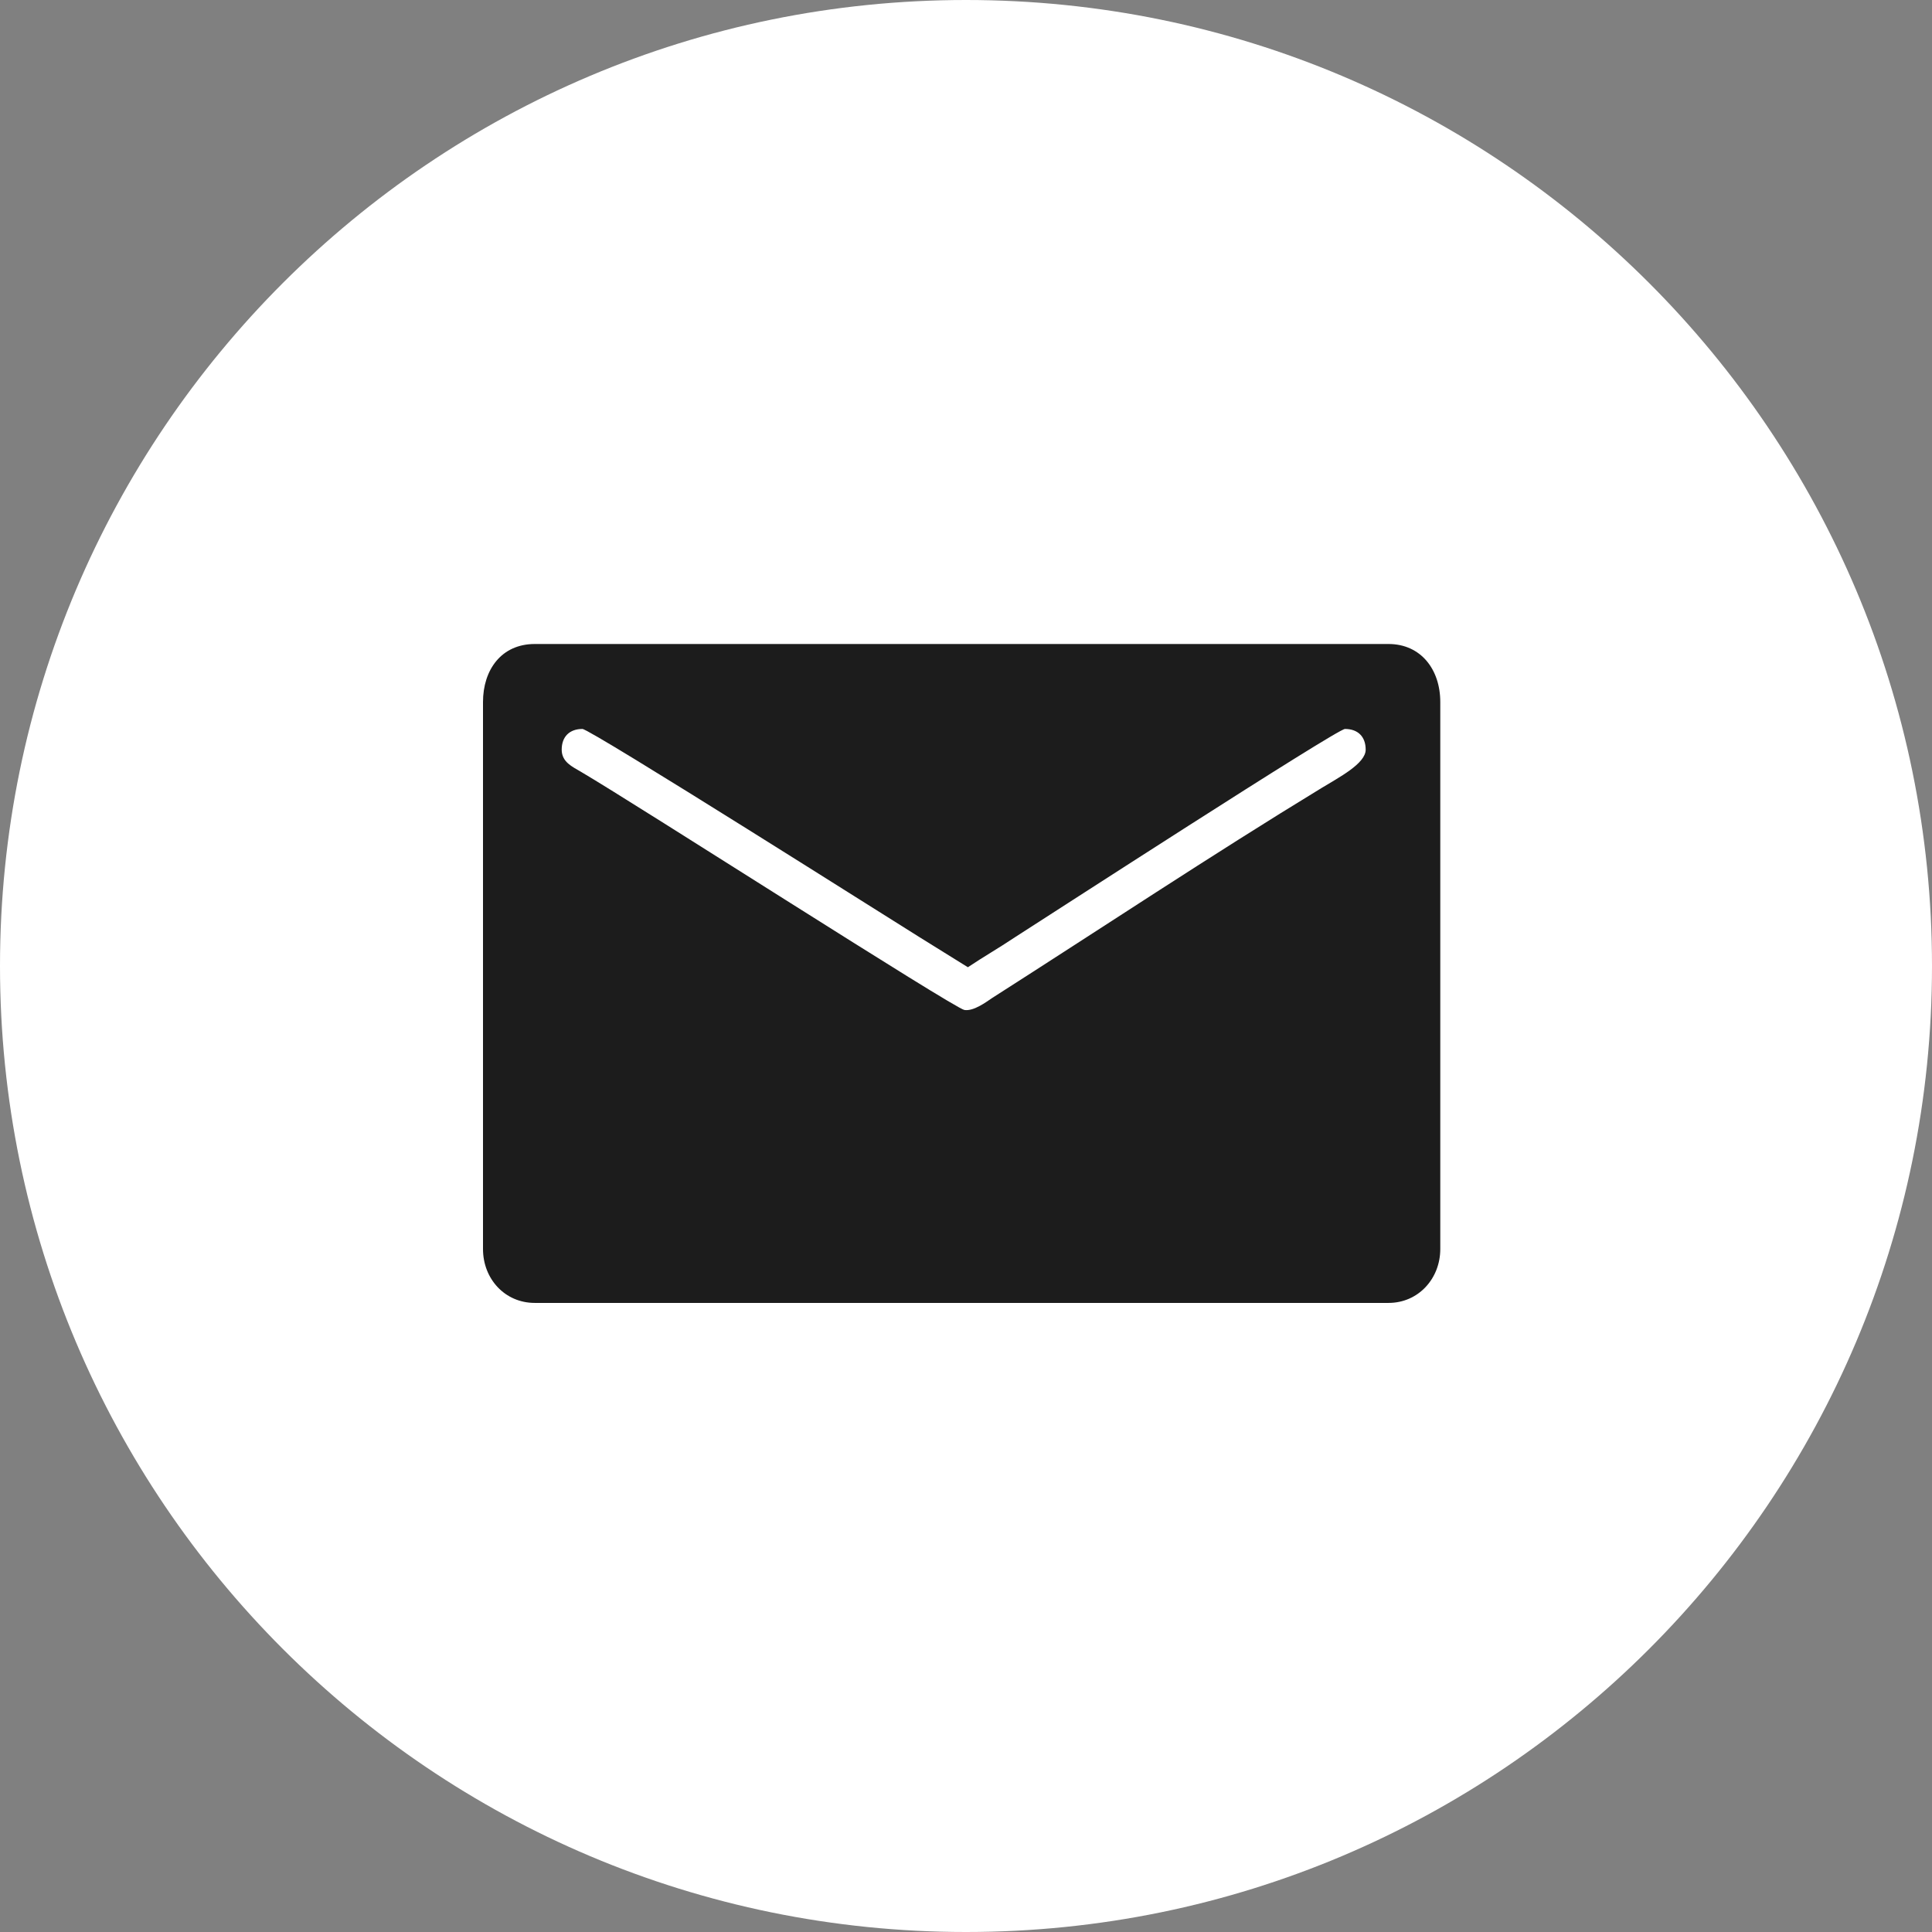
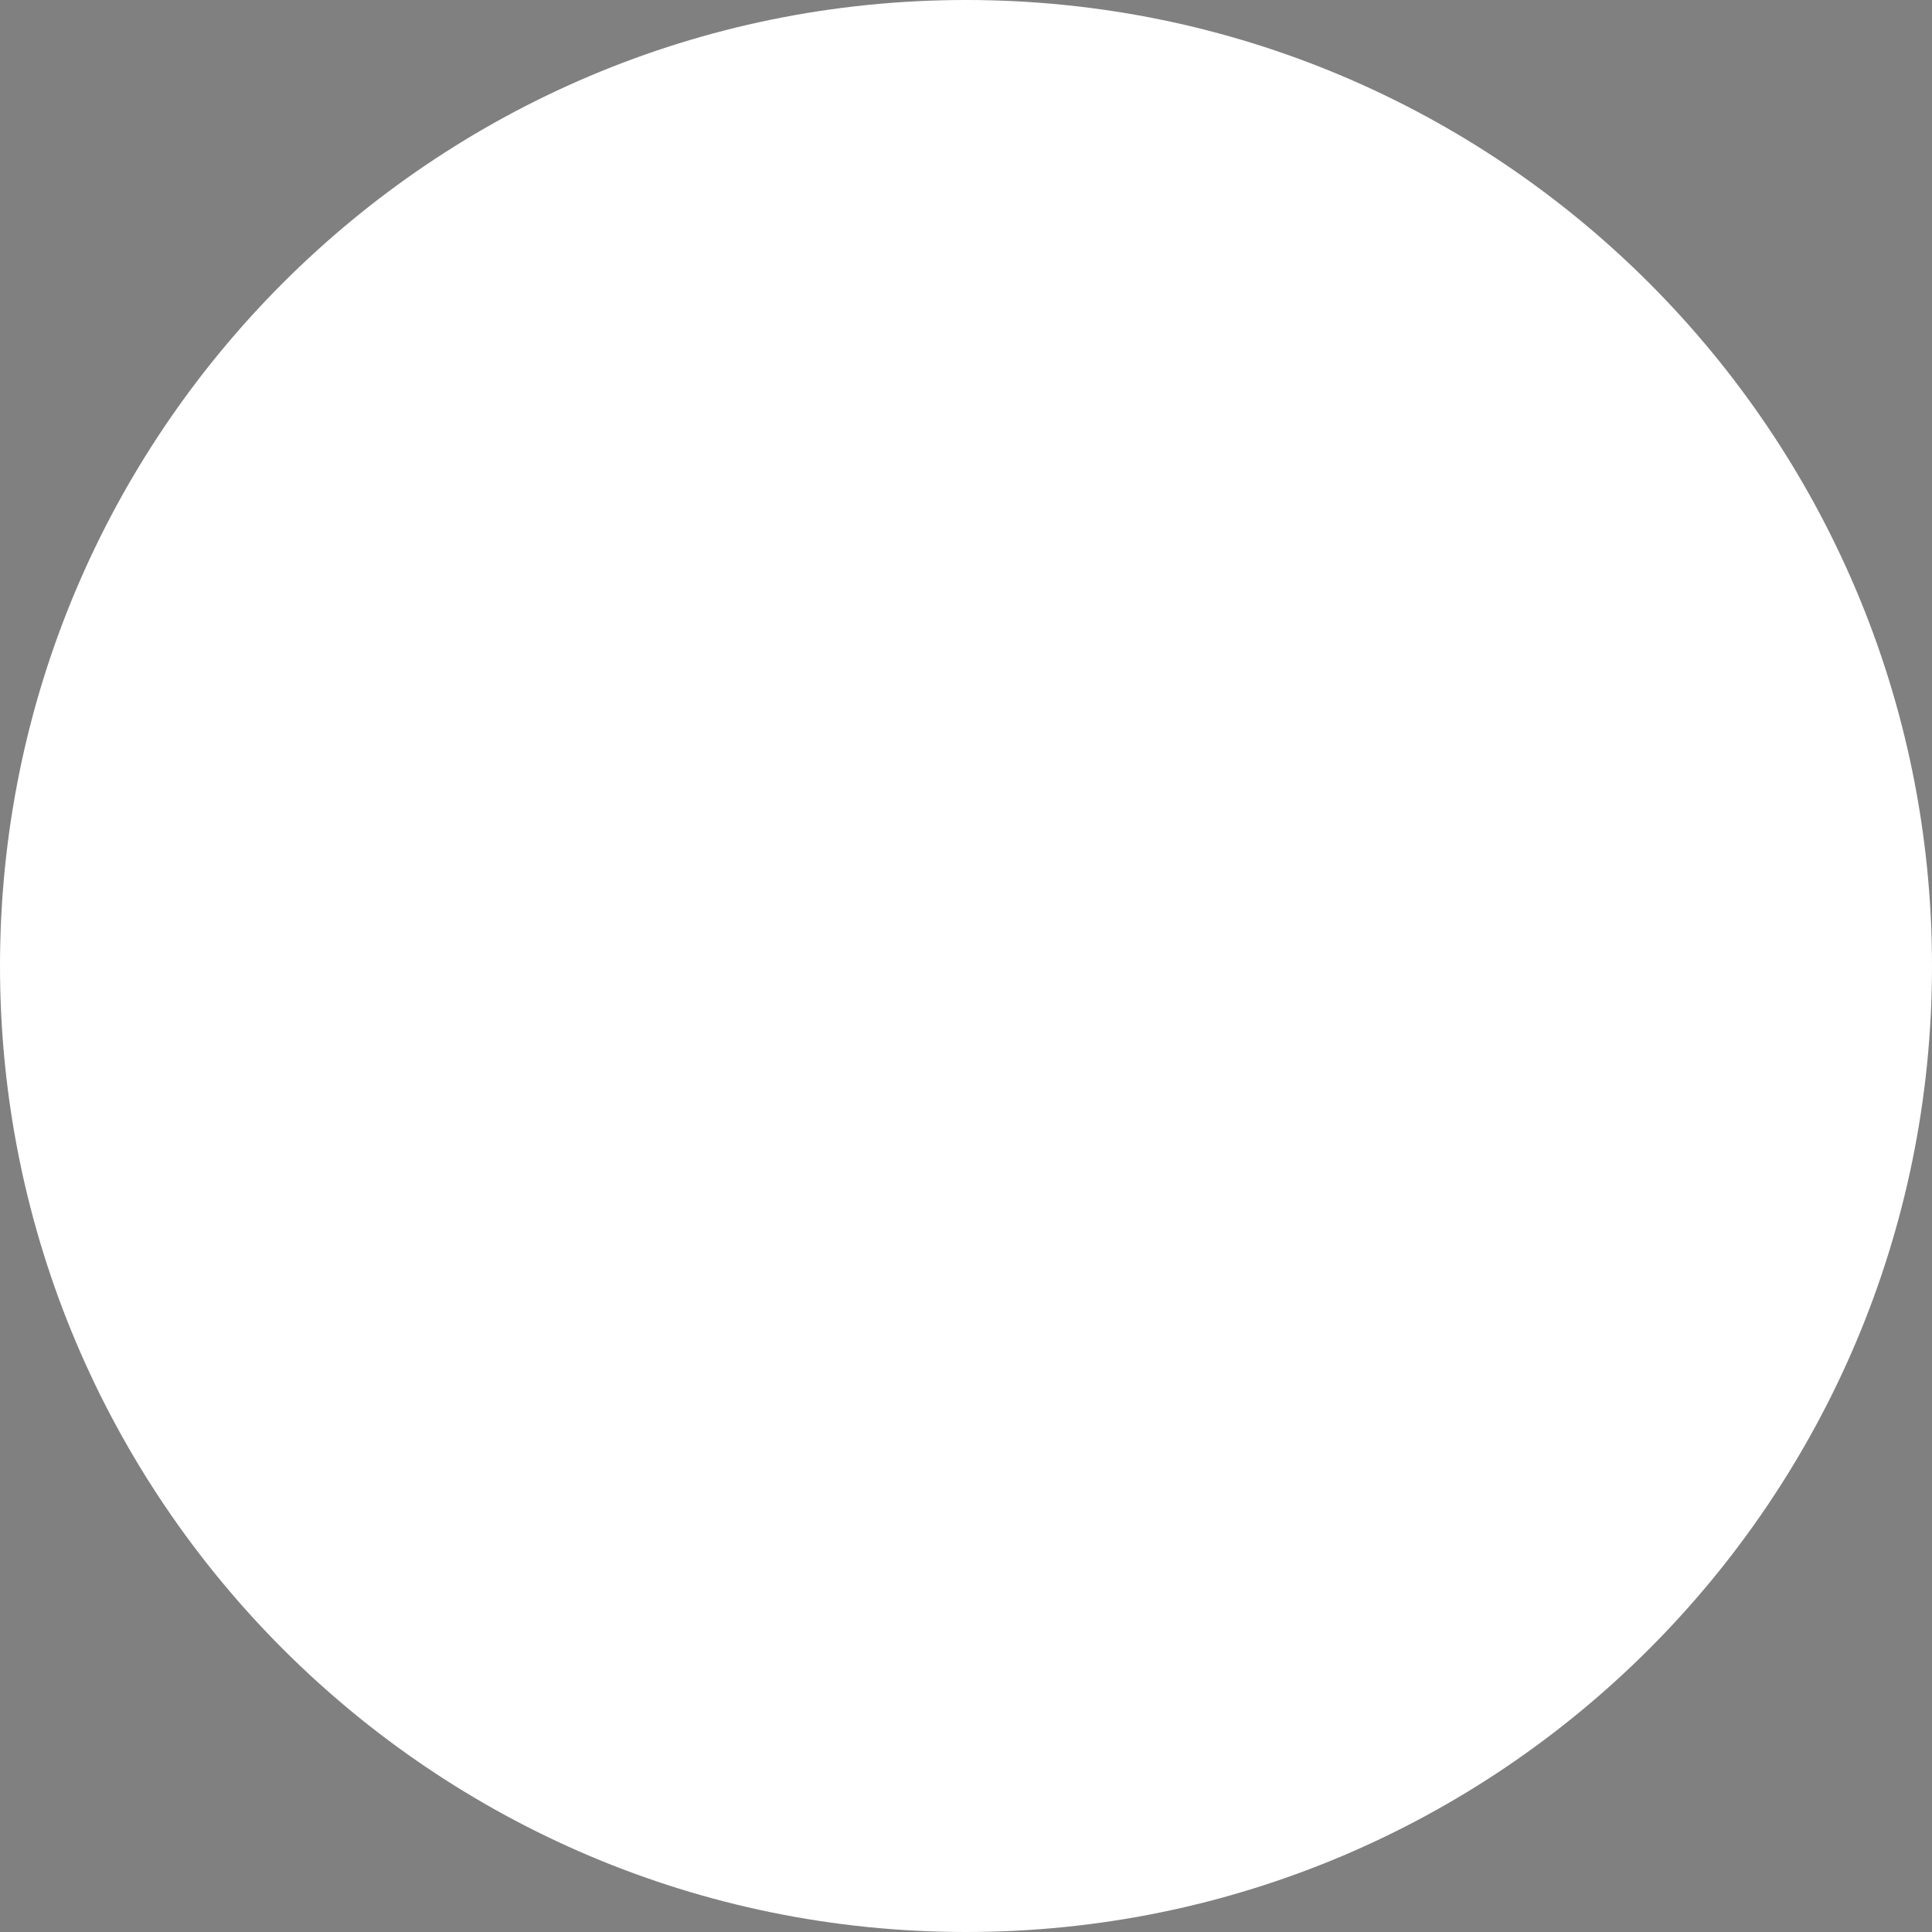
<svg xmlns="http://www.w3.org/2000/svg" width="72" height="72" viewBox="0 0 72 72" fill="none">
  <rect x="0" y="0" width="72" height="72" fill="#808080" stroke="none" />
  <g clip-path="url(#clip0_334_6)">
    <path fill-rule="evenodd" clip-rule="evenodd" d="M36 72C55.882 72 72 55.882 72 36C72 16.118 55.882 0 36 0C16.118 0 0 16.118 0 36C0 55.882 16.118 72 36 72Z" fill="white" />
-     <path fill-rule="evenodd" clip-rule="evenodd" d="M18 26.162V46.548C18 47.657 18.812 48.556 19.93 48.556H51.745C52.862 48.556 53.675 47.646 53.675 46.548V26.162C53.675 24.945 52.948 24 51.745 24H19.93C18.68 24 18 24.968 18 26.162ZM20.933 27.938C20.933 27.447 21.231 27.166 21.706 27.166C22 27.166 33.56 34.491 34.26 34.921L36.07 36.046C36.643 35.662 37.219 35.333 37.814 34.935C39.028 34.159 49.825 27.166 50.123 27.166C50.599 27.166 50.895 27.447 50.895 27.938C50.895 28.458 49.892 28.975 49.24 29.373C45.139 31.872 41.04 34.597 36.98 37.189C36.743 37.349 36.285 37.692 35.941 37.639C35.557 37.58 23.794 30.023 21.653 28.764C21.332 28.574 20.933 28.401 20.933 27.938Z" fill="#1C1C1C" />
  </g>
  <defs>
    <clipPath id="clip0_334_6">
      <rect width="72" height="72" fill="white" />
    </clipPath>
  </defs>
</svg>